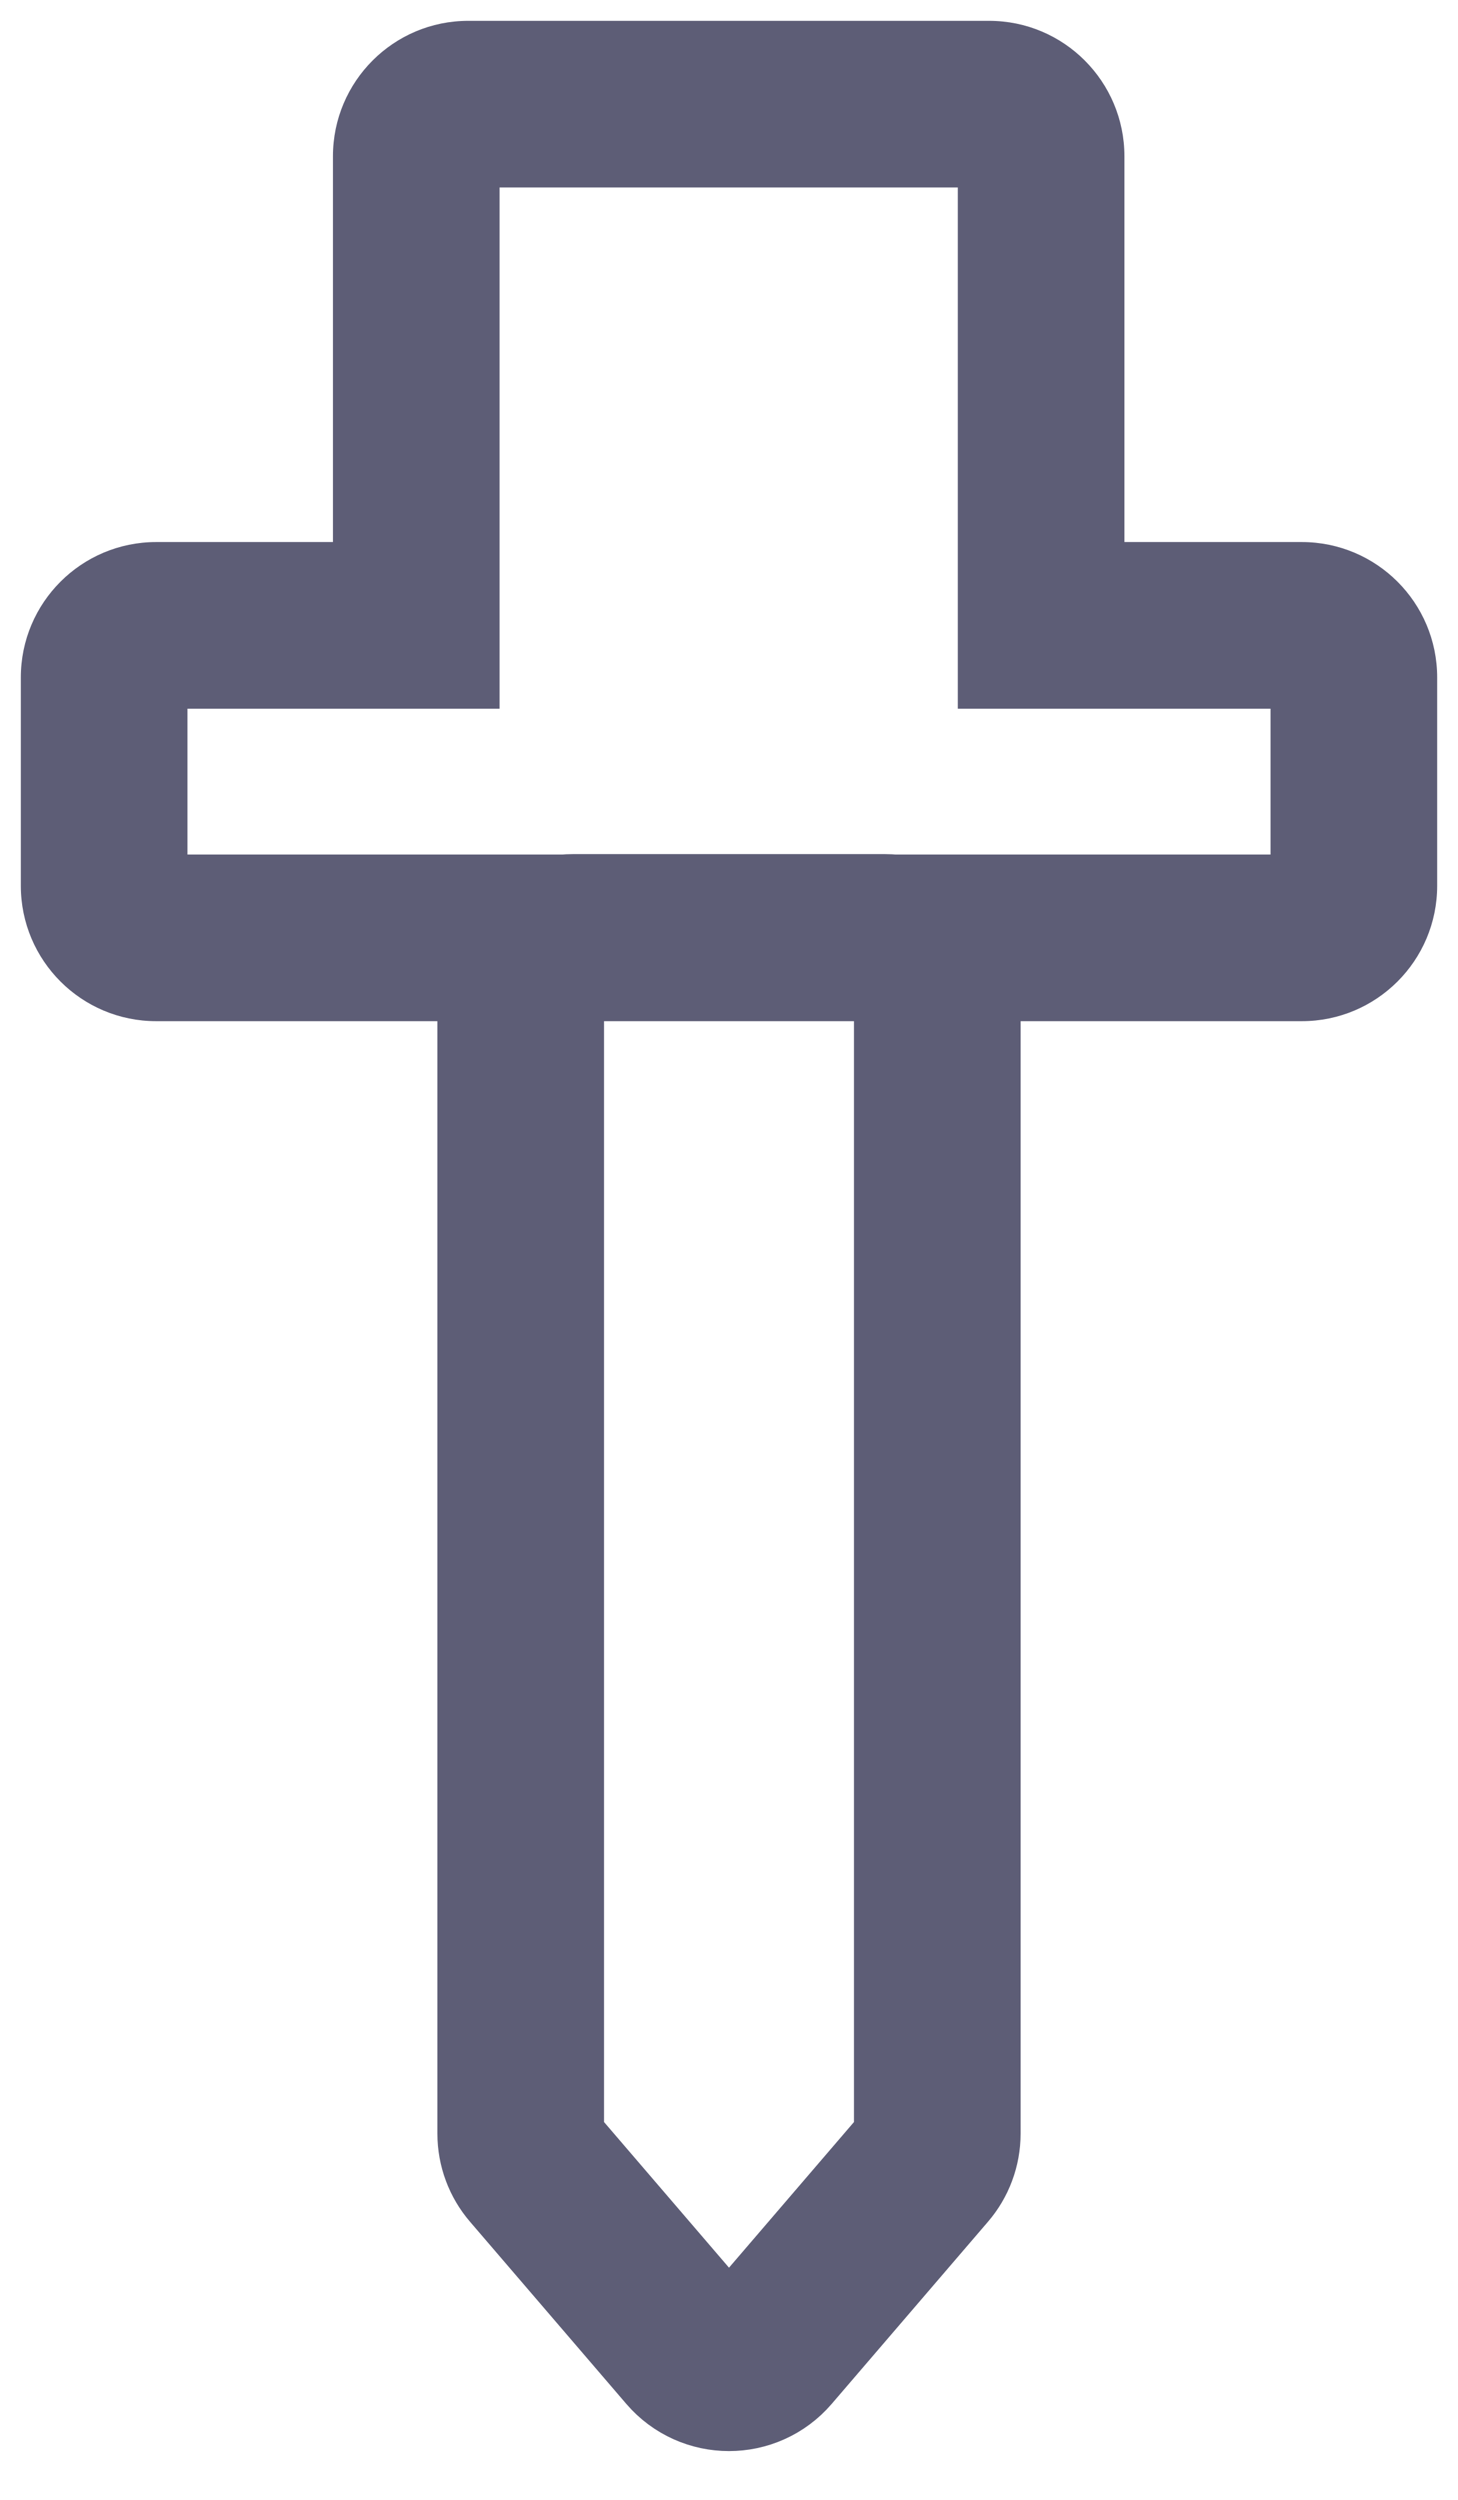
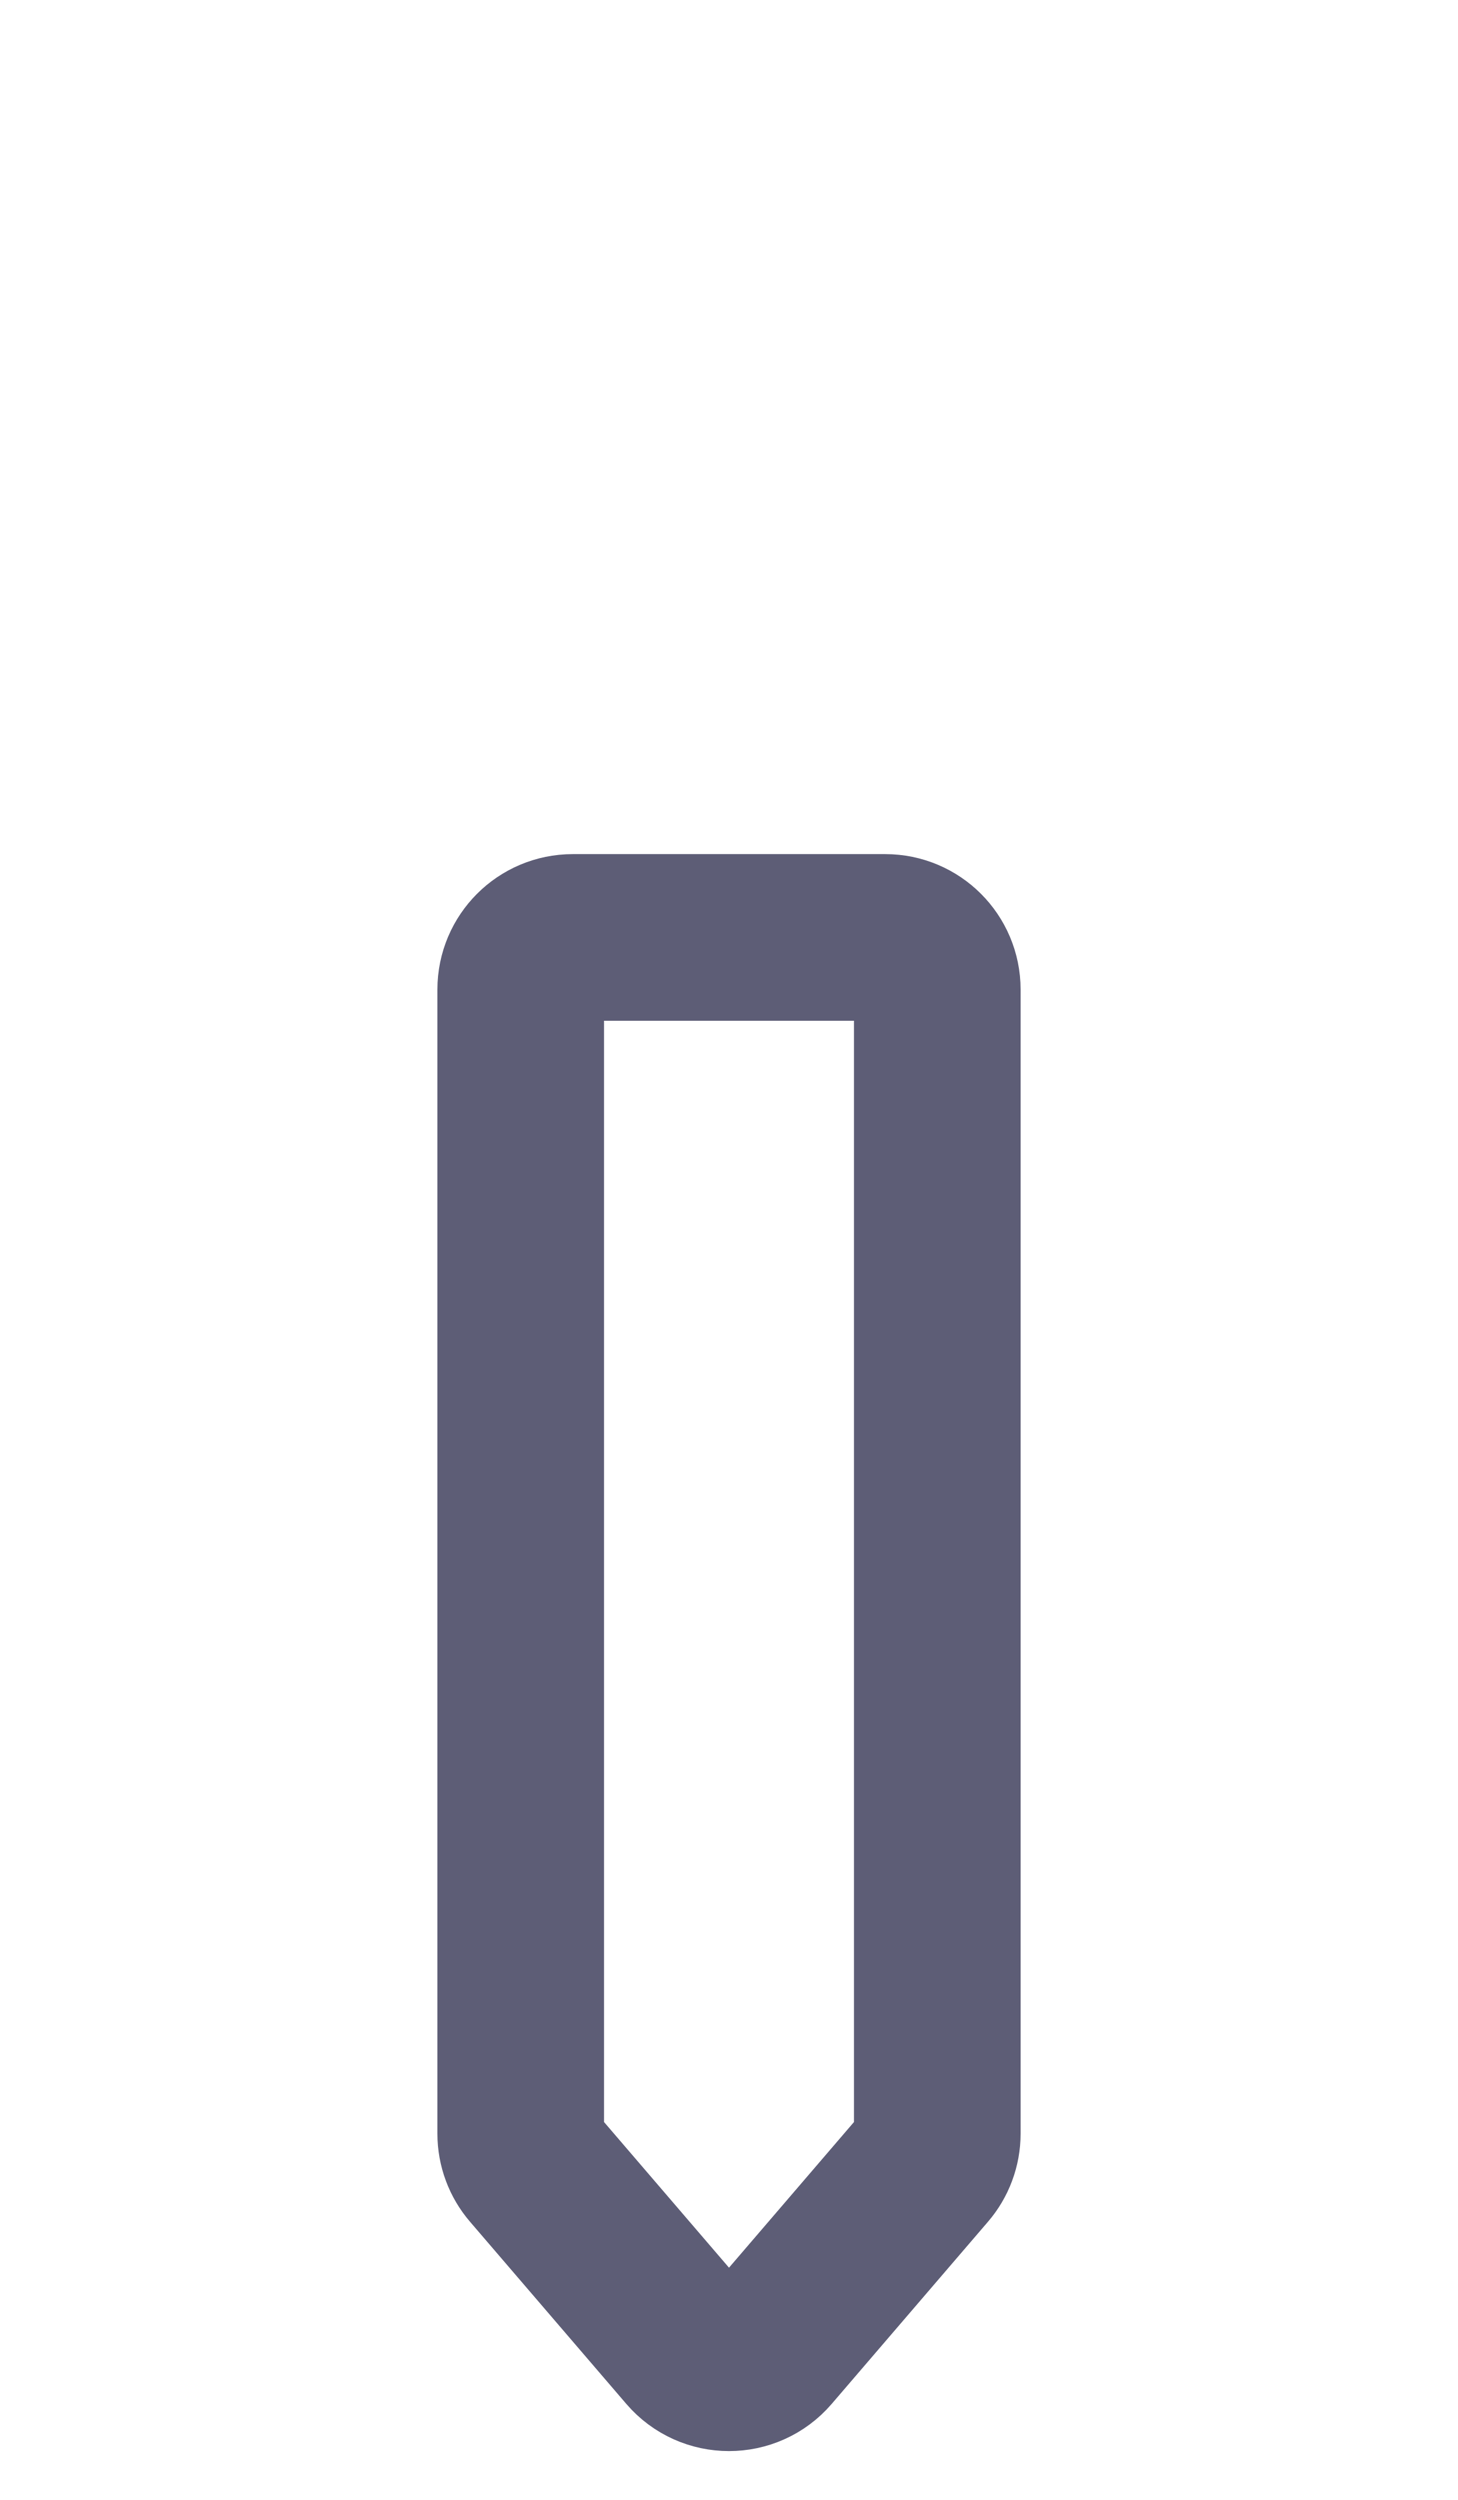
<svg xmlns="http://www.w3.org/2000/svg" width="14" height="24" viewBox="0 0 14 24" fill="none">
-   <path d="M9.997 1.5H10.797L10.797 1.499L9.997 1.5ZM9.997 6.004H9.197V6.804H9.997V6.004ZM12.5 6.004V5.204V6.004ZM13 6.504H13.8H13ZM13 8.504H13.8H13ZM12.5 9.004V9.804V9.004ZM1.5 9.004L1.5 9.804H1.5V9.004ZM1 8.504H0.2H1ZM1 6.504H0.2H1ZM1.5 6.004V5.204H1.5L1.5 6.004ZM3.997 6.004V6.804H4.797V6.004H3.997ZM3.997 1.5L3.197 1.499V1.5H3.997ZM4.497 1V0.2L4.497 0.2L4.497 1ZM9.497 1V1.8C9.331 1.8 9.197 1.665 9.197 1.501L9.997 1.5L10.797 1.499C10.796 0.783 10.216 0.2 9.497 0.2V1ZM9.997 1.5H9.197V6.004H9.997H10.797V1.5H9.997ZM9.997 6.004V6.804H12.5V6.004V5.204H9.997V6.004ZM12.5 6.004V6.804C12.334 6.804 12.2 6.67 12.2 6.504H13H13.8C13.8 5.786 13.218 5.204 12.5 5.204V6.004ZM13 6.504H12.2V8.504H13H13.8V6.504H13ZM13 8.504H12.2C12.2 8.338 12.334 8.204 12.5 8.204V9.004V9.804C13.218 9.804 13.8 9.222 13.8 8.504H13ZM12.5 9.004V8.204H1.5V9.004V9.804H12.5V9.004ZM1.5 9.004L1.5 8.204C1.666 8.204 1.8 8.338 1.8 8.504H1H0.2C0.2 9.222 0.782 9.804 1.5 9.804L1.5 9.004ZM1 8.504H1.8V6.504H1H0.2V8.504H1ZM1 6.504H1.8C1.8 6.67 1.666 6.804 1.5 6.804V6.004L1.5 5.204C0.782 5.204 0.2 5.786 0.2 6.504H1ZM1.5 6.004V6.804H3.997V6.004V5.204H1.5V6.004ZM3.997 6.004H4.797V1.5H3.997H3.197V6.004H3.997ZM3.997 1.5L4.797 1.501C4.797 1.666 4.663 1.8 4.498 1.8L4.497 1L4.497 0.2C3.779 0.2 3.198 0.782 3.197 1.499L3.997 1.5ZM4.497 1V1.8H9.497V1V0.2H4.497V1Z" fill="#5D5D76" />
  <path d="M5 9.5C5 9.224 5.224 9 5.5 9H8.5C8.776 9 9 9.224 9 9.5V20.485C9 20.604 8.957 20.72 8.879 20.81L7.379 22.558C7.18 22.79 6.82 22.79 6.621 22.558L5.121 20.81C5.043 20.72 5 20.604 5 20.485V9.5Z" stroke="#5D5D76" stroke-width="1.6" />
</svg>